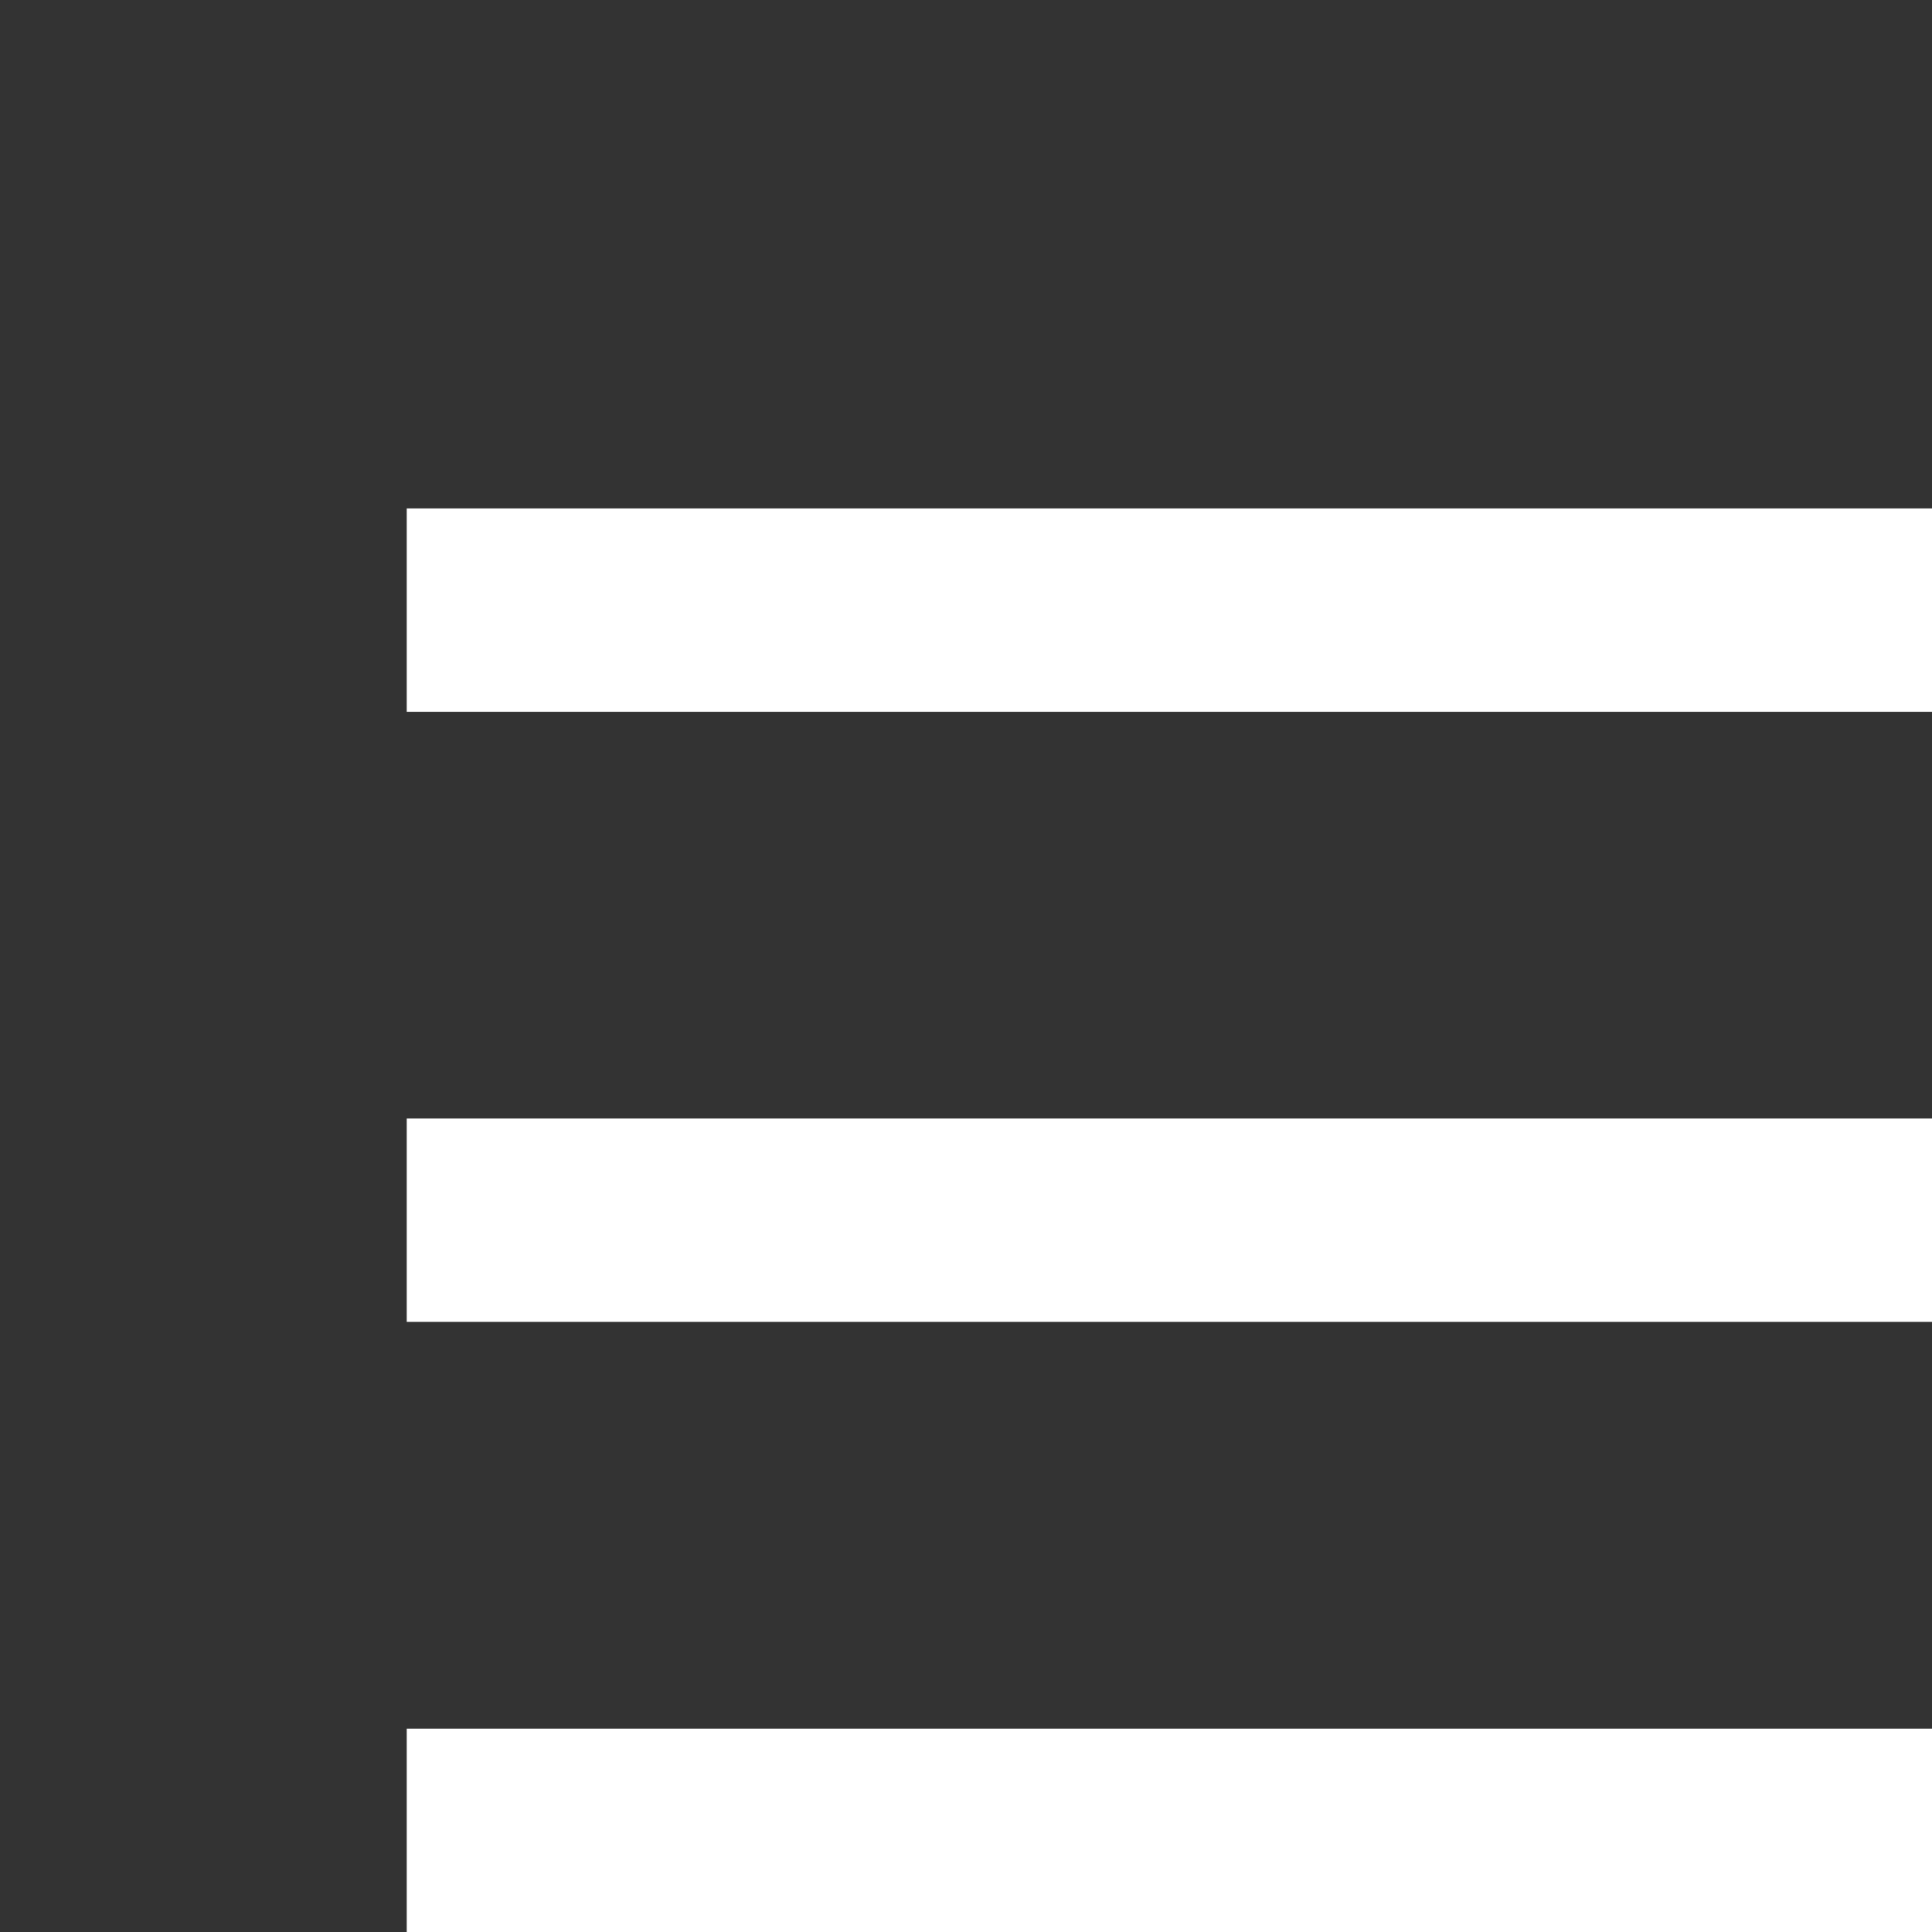
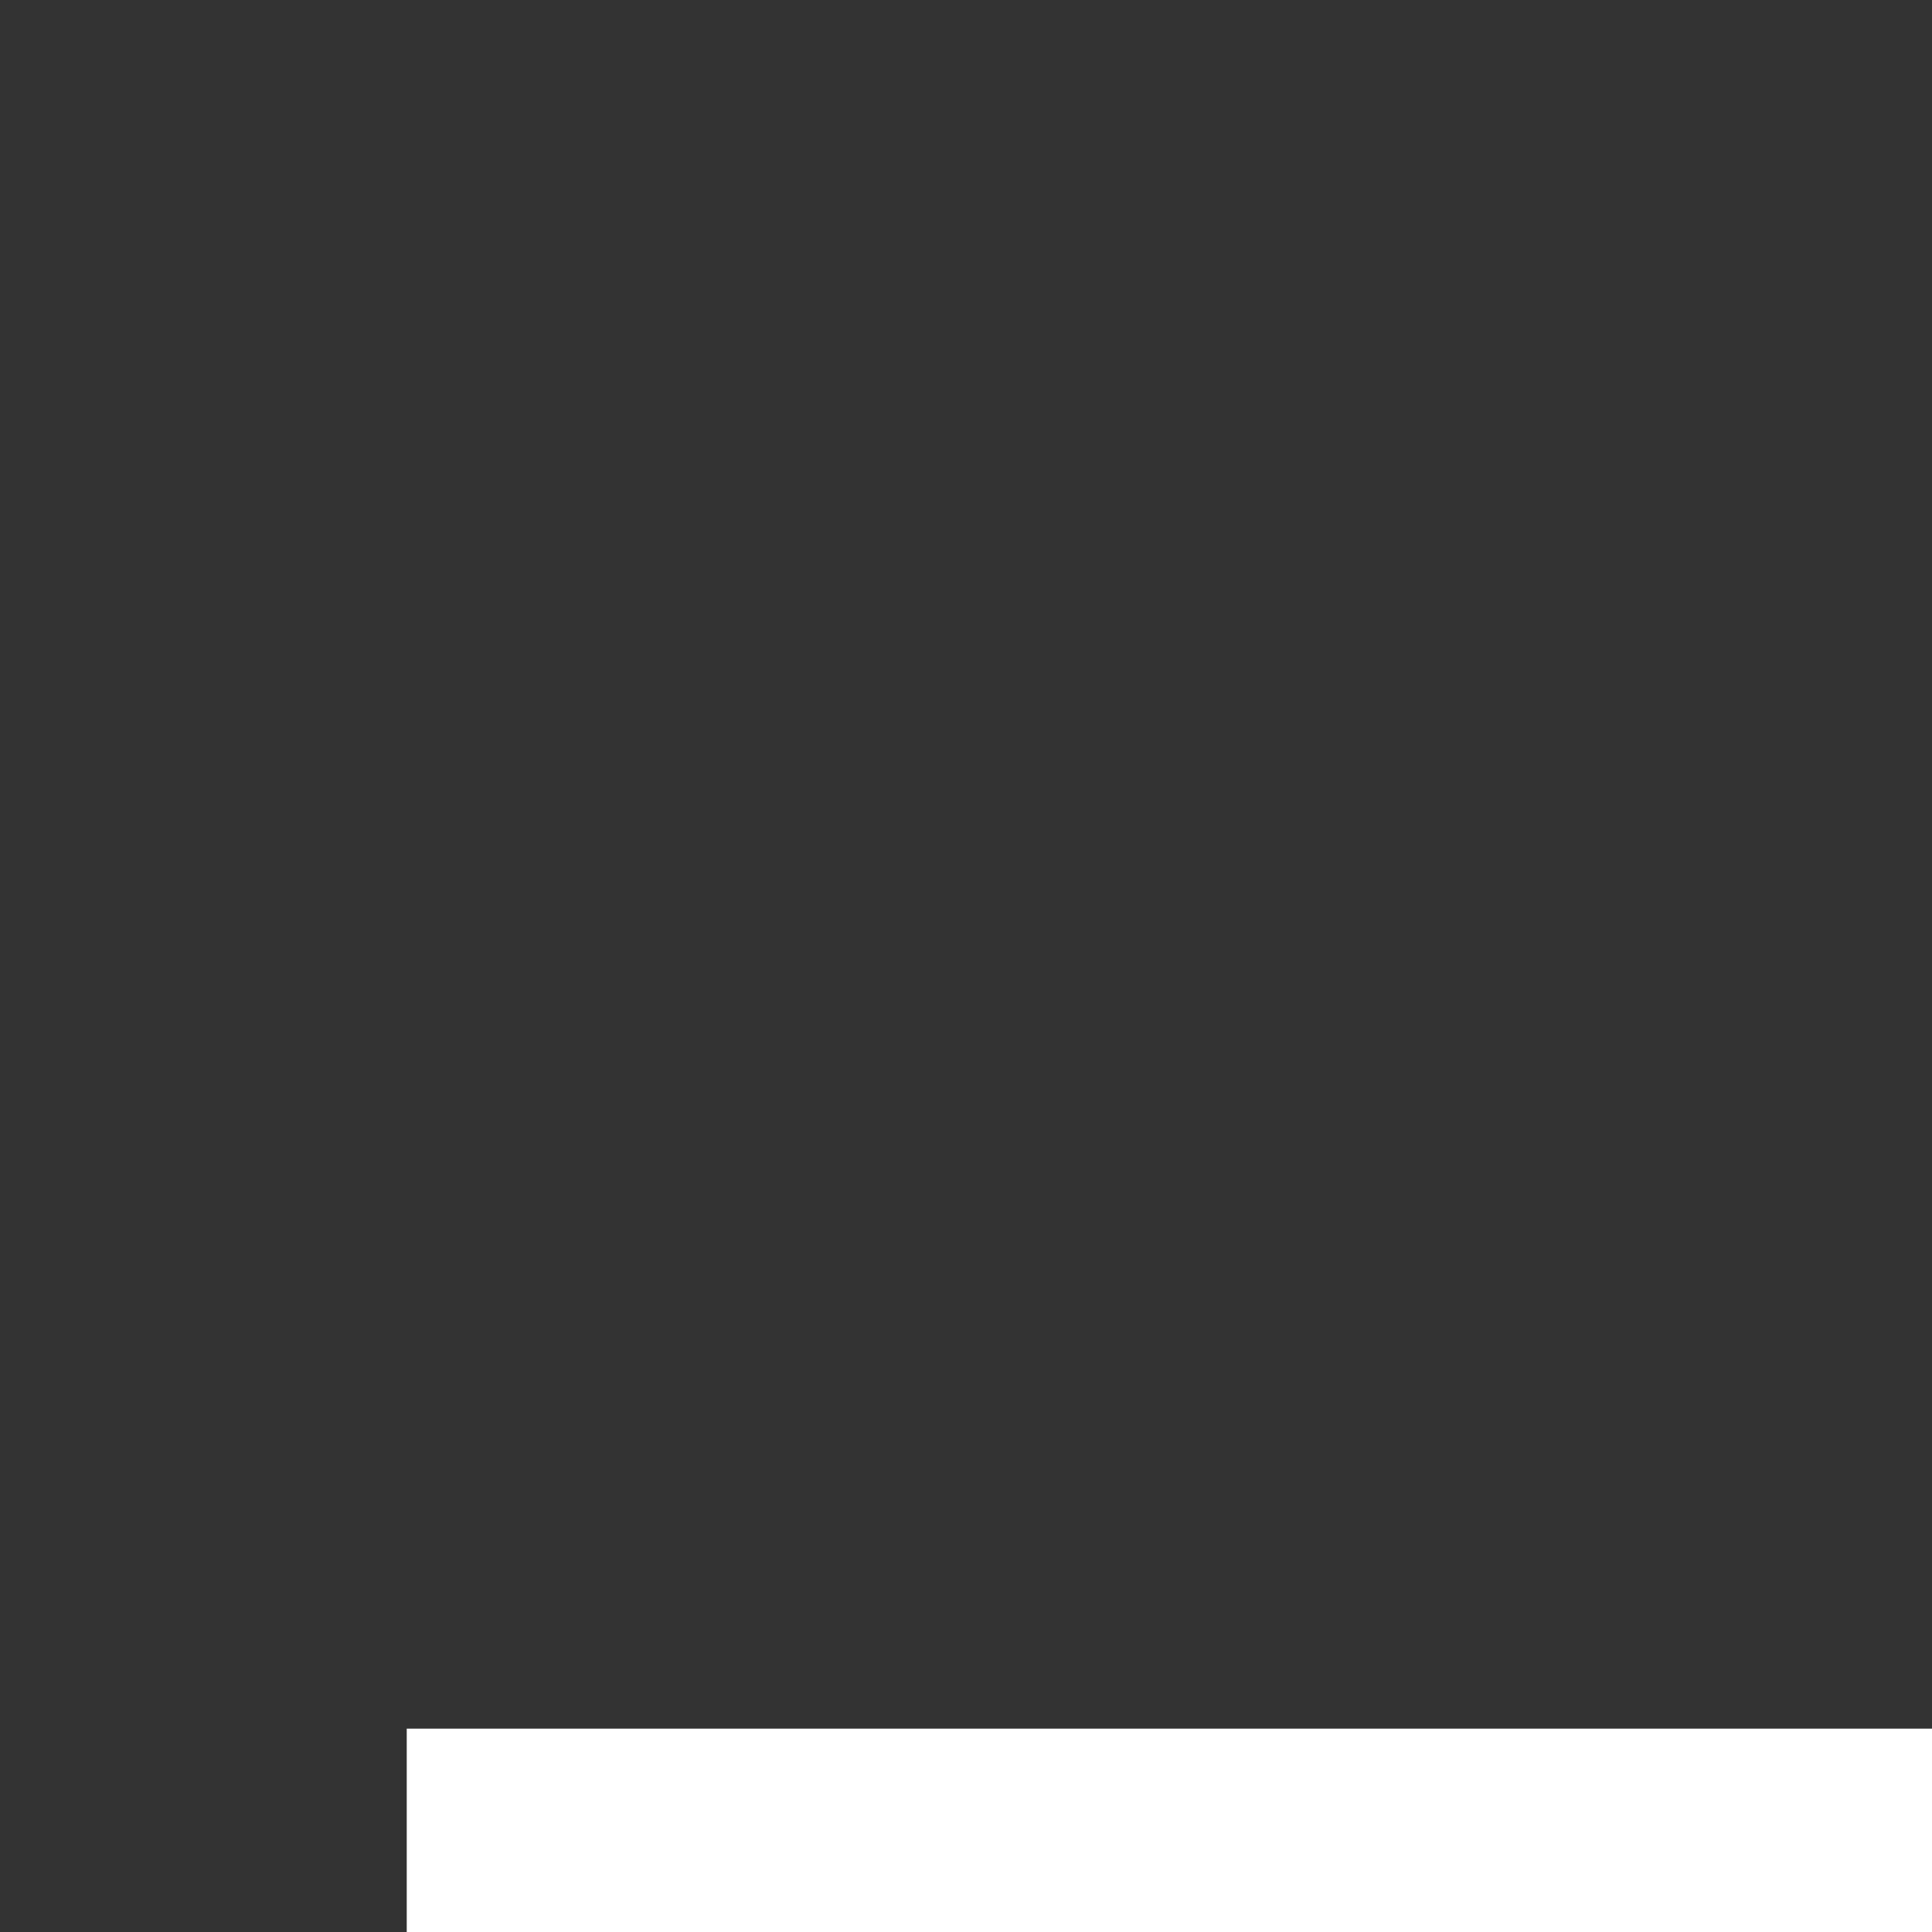
<svg xmlns="http://www.w3.org/2000/svg" width="19" height="19" viewBox="0 0 19 19" fill="none">
  <rect x="0" y="0" width="19" height="19" fill="#333333" stroke="none" />
-   <path d="M4 12H20" stroke="white" stroke-width="2" />
-   <path d="M4 6H20" stroke="white" stroke-width="2" />
  <path d="M4 18H20" stroke="white" stroke-width="2" />
</svg>